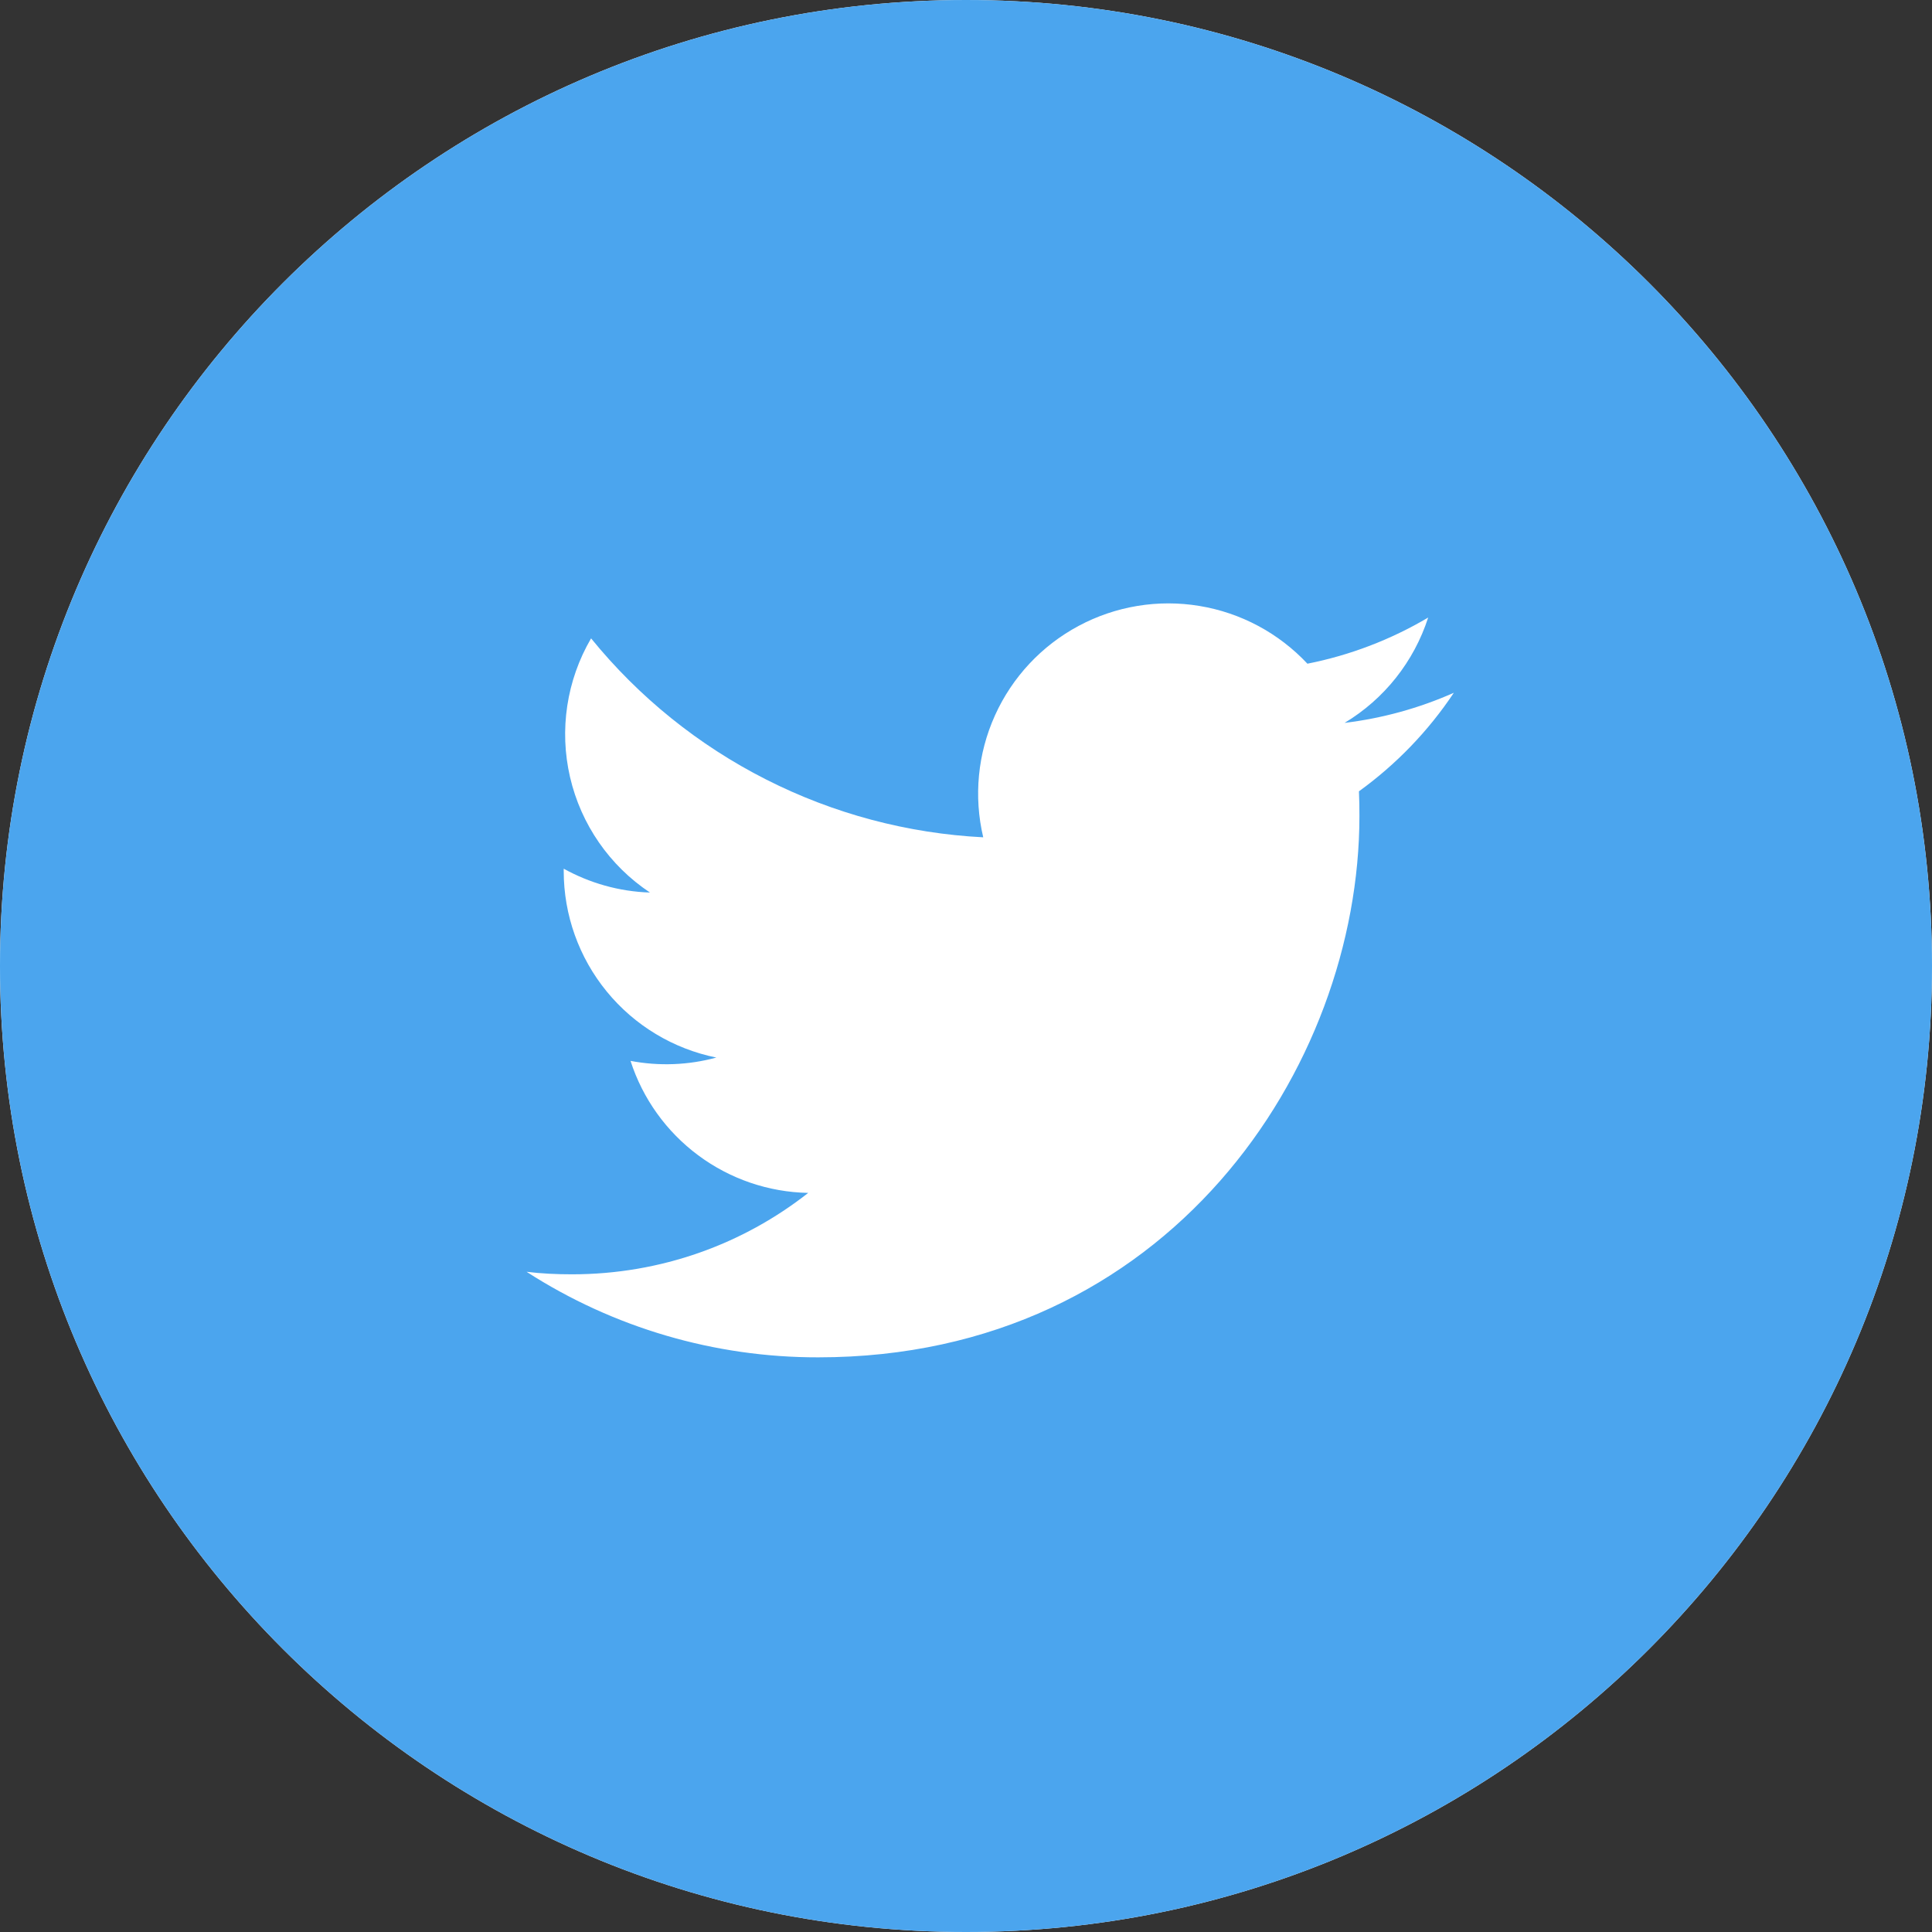
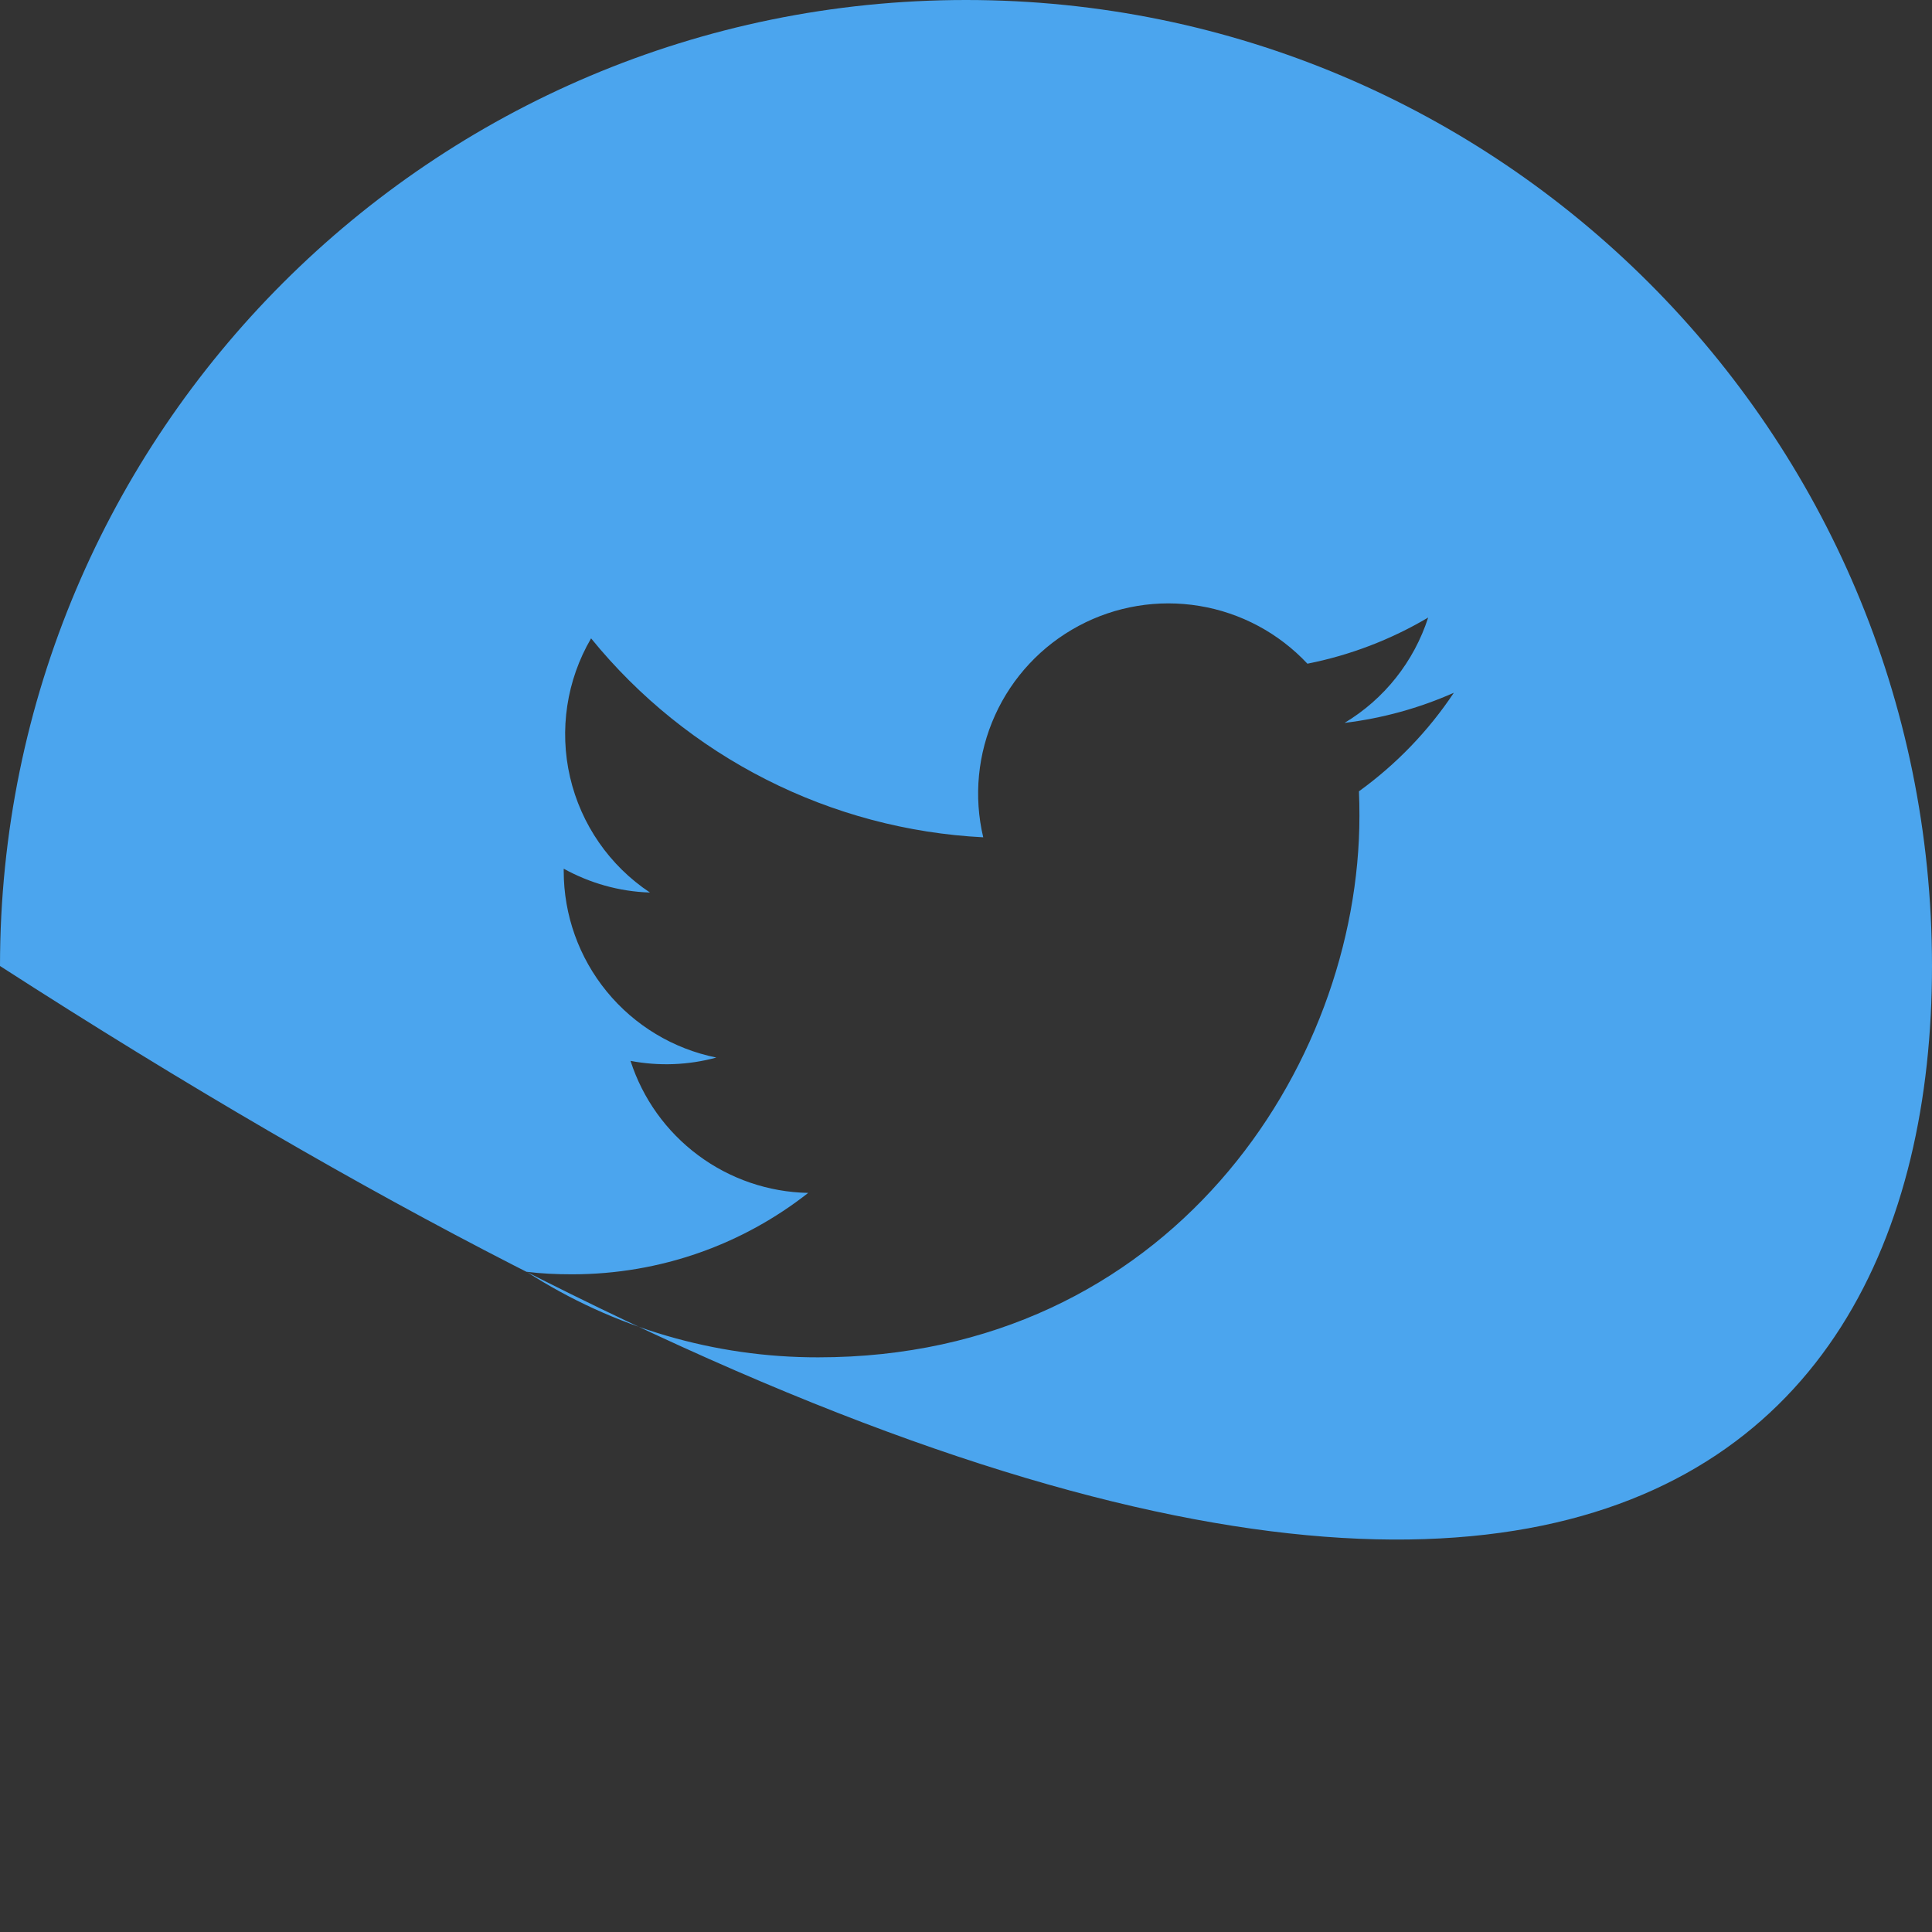
<svg xmlns="http://www.w3.org/2000/svg" width="36" height="36" viewBox="0 0 36 36" fill="none">
  <rect x="0" y="0" width="36" height="36" fill="#333333" stroke="none" />
-   <path d="M0 18C0 8.059 8.059 0 18 0C27.941 0 36 8.059 36 18C36 27.941 27.941 36 18 36C8.059 36 0 27.941 0 18Z" fill="white" />
-   <path d="M18 0C8.059 0 0 8.059 0 18C0 27.941 8.059 36 18 36C27.941 36 36 27.941 36 18C36 8.059 27.941 0 18 0ZM25.322 14.745C25.329 14.899 25.331 15.053 25.331 15.203C25.331 19.89 21.767 25.292 15.246 25.292C13.319 25.295 11.432 24.742 9.812 23.698C10.088 23.732 10.371 23.745 10.658 23.745C12.319 23.745 13.847 23.181 15.06 22.228C14.321 22.214 13.604 21.969 13.011 21.528C12.417 21.087 11.976 20.472 11.749 19.768C12.28 19.869 12.827 19.848 13.348 19.706C12.546 19.544 11.824 19.109 11.306 18.476C10.787 17.842 10.504 17.049 10.504 16.23V16.187C10.982 16.451 11.529 16.613 12.111 16.631C11.358 16.131 10.826 15.361 10.622 14.481C10.418 13.601 10.558 12.675 11.014 11.895C11.904 12.99 13.015 13.886 14.274 14.524C15.532 15.163 16.911 15.53 18.321 15.602C18.141 14.841 18.218 14.043 18.54 13.33C18.861 12.618 19.409 12.032 20.098 11.663C20.787 11.294 21.579 11.163 22.35 11.291C23.121 11.418 23.828 11.797 24.362 12.367C25.155 12.21 25.916 11.919 26.612 11.507C26.347 12.328 25.794 13.026 25.054 13.47C25.757 13.385 26.443 13.196 27.09 12.909C26.615 13.622 26.016 14.243 25.322 14.745Z" fill="#4BA5EE" />
+   <path d="M18 0C8.059 0 0 8.059 0 18C27.941 36 36 27.941 36 18C36 8.059 27.941 0 18 0ZM25.322 14.745C25.329 14.899 25.331 15.053 25.331 15.203C25.331 19.89 21.767 25.292 15.246 25.292C13.319 25.295 11.432 24.742 9.812 23.698C10.088 23.732 10.371 23.745 10.658 23.745C12.319 23.745 13.847 23.181 15.06 22.228C14.321 22.214 13.604 21.969 13.011 21.528C12.417 21.087 11.976 20.472 11.749 19.768C12.28 19.869 12.827 19.848 13.348 19.706C12.546 19.544 11.824 19.109 11.306 18.476C10.787 17.842 10.504 17.049 10.504 16.23V16.187C10.982 16.451 11.529 16.613 12.111 16.631C11.358 16.131 10.826 15.361 10.622 14.481C10.418 13.601 10.558 12.675 11.014 11.895C11.904 12.99 13.015 13.886 14.274 14.524C15.532 15.163 16.911 15.53 18.321 15.602C18.141 14.841 18.218 14.043 18.54 13.33C18.861 12.618 19.409 12.032 20.098 11.663C20.787 11.294 21.579 11.163 22.35 11.291C23.121 11.418 23.828 11.797 24.362 12.367C25.155 12.21 25.916 11.919 26.612 11.507C26.347 12.328 25.794 13.026 25.054 13.47C25.757 13.385 26.443 13.196 27.09 12.909C26.615 13.622 26.016 14.243 25.322 14.745Z" fill="#4BA5EE" />
</svg>